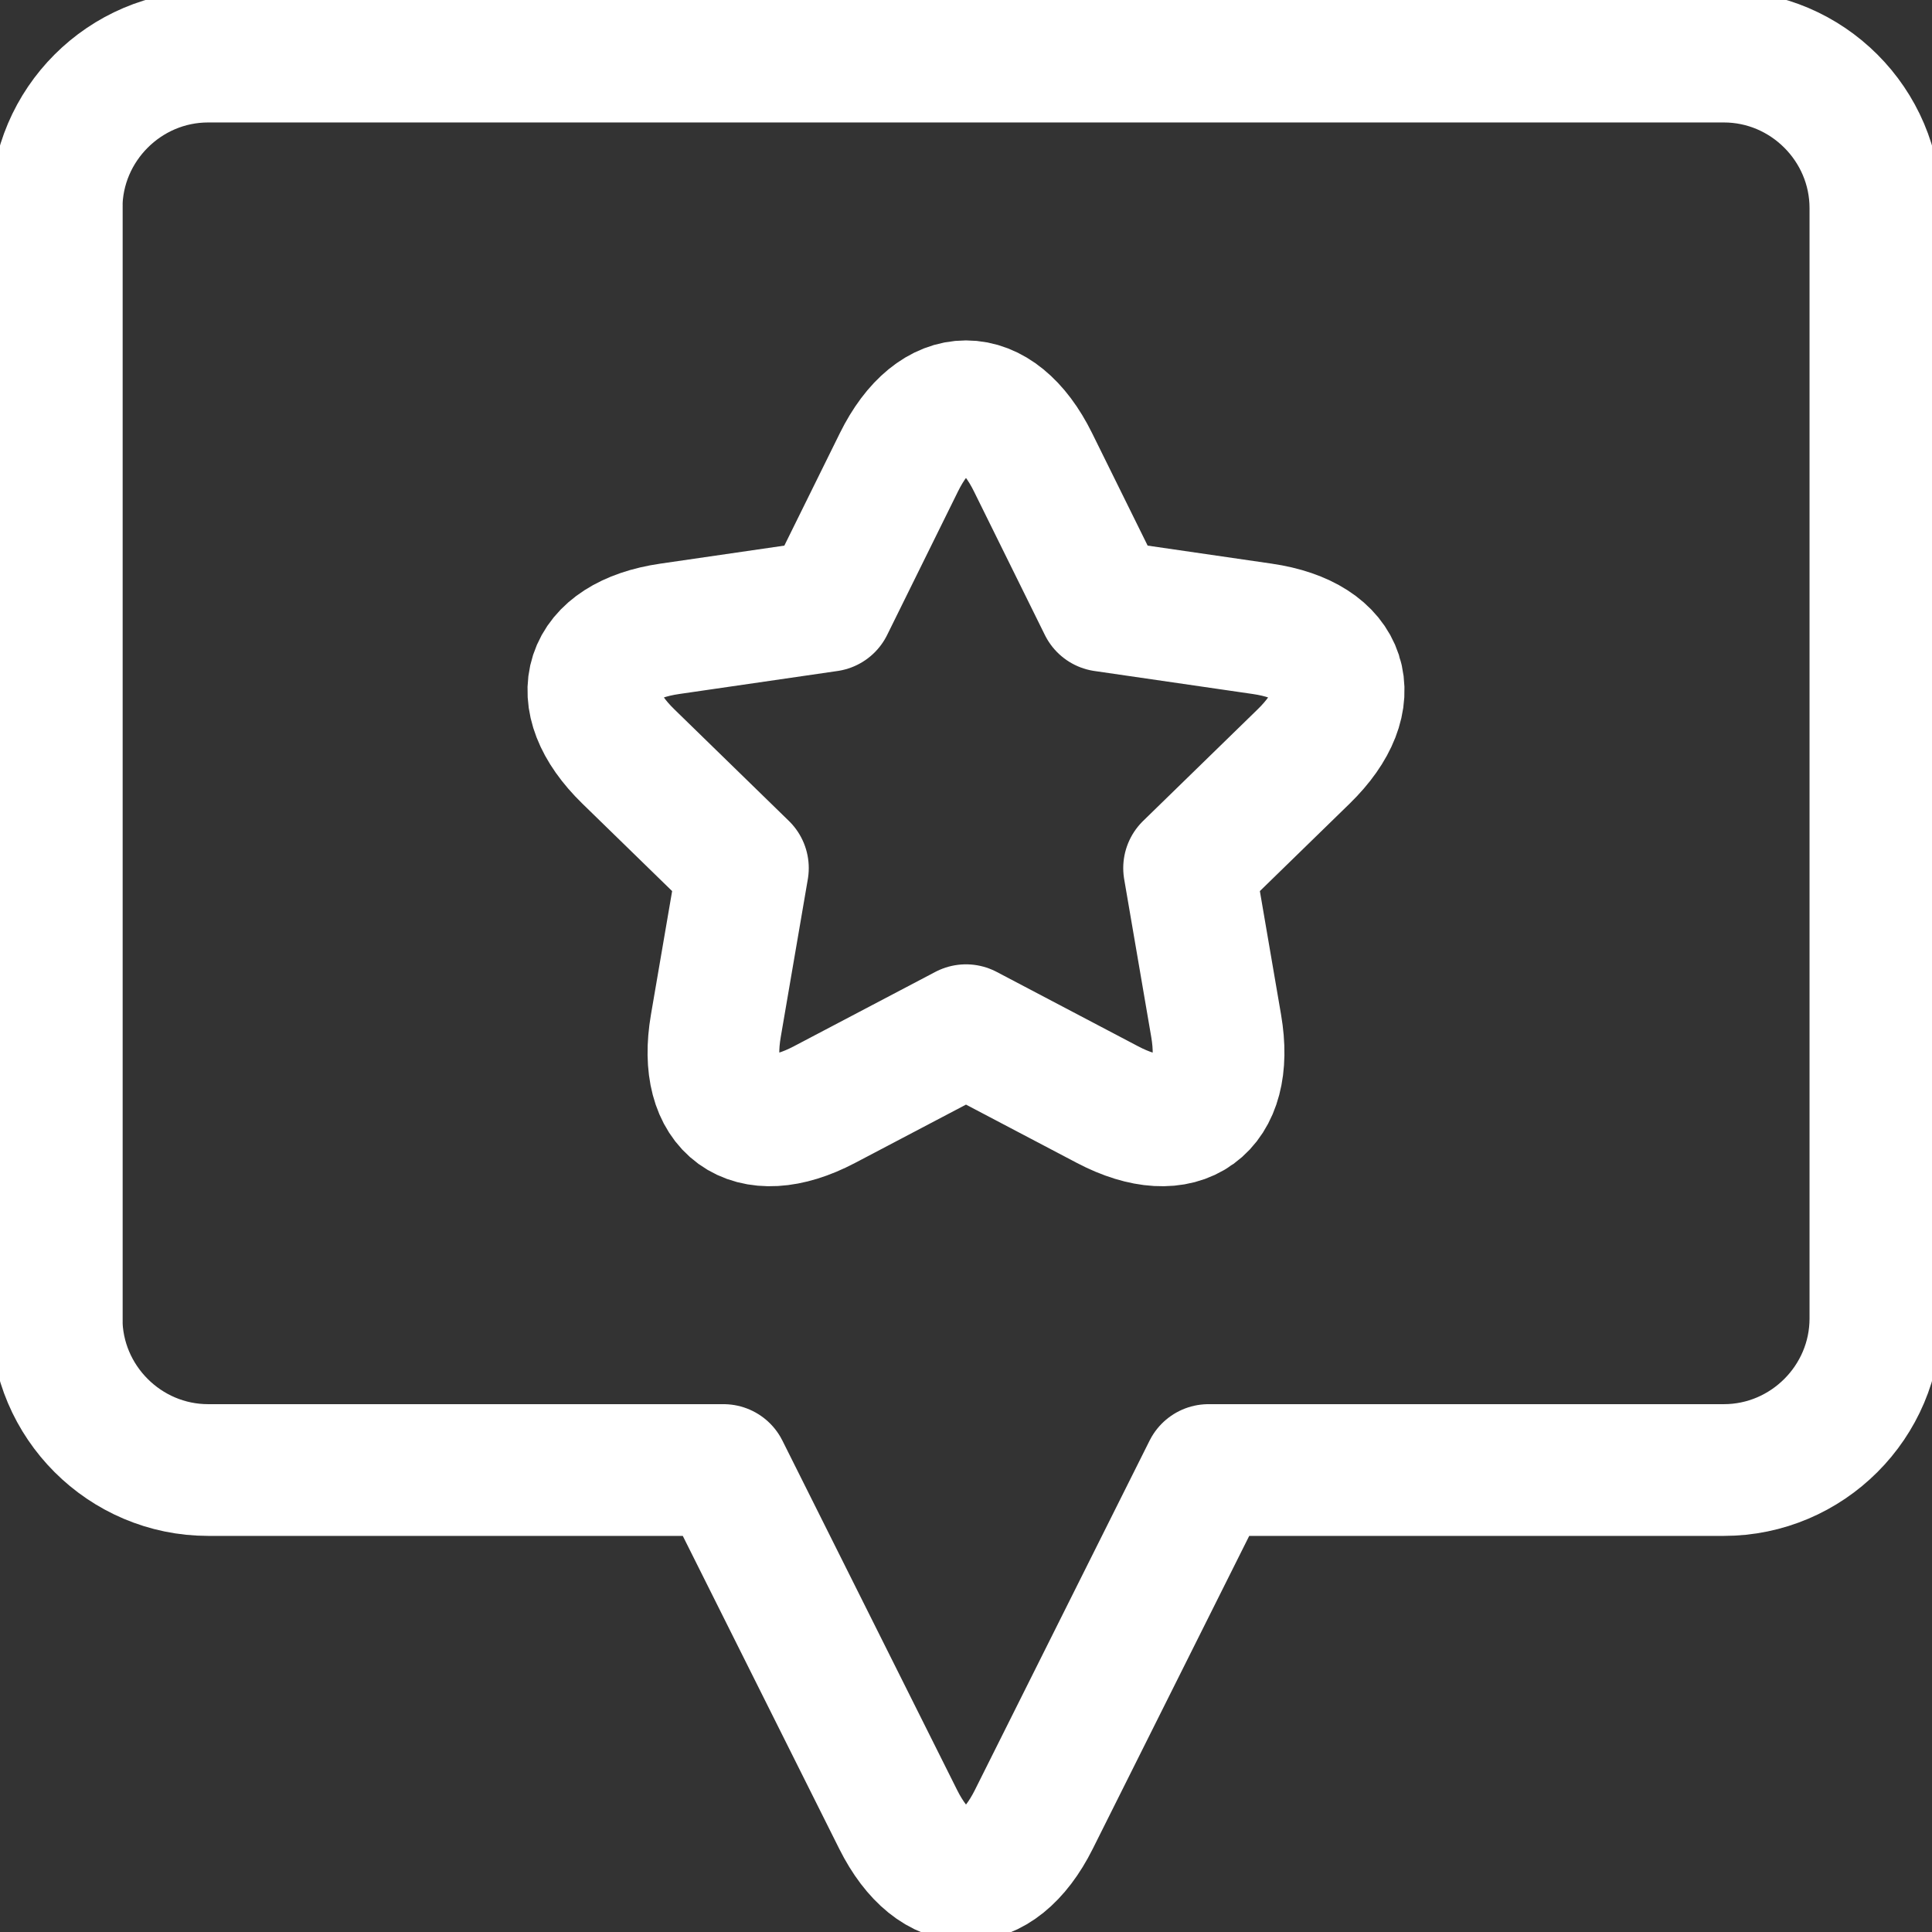
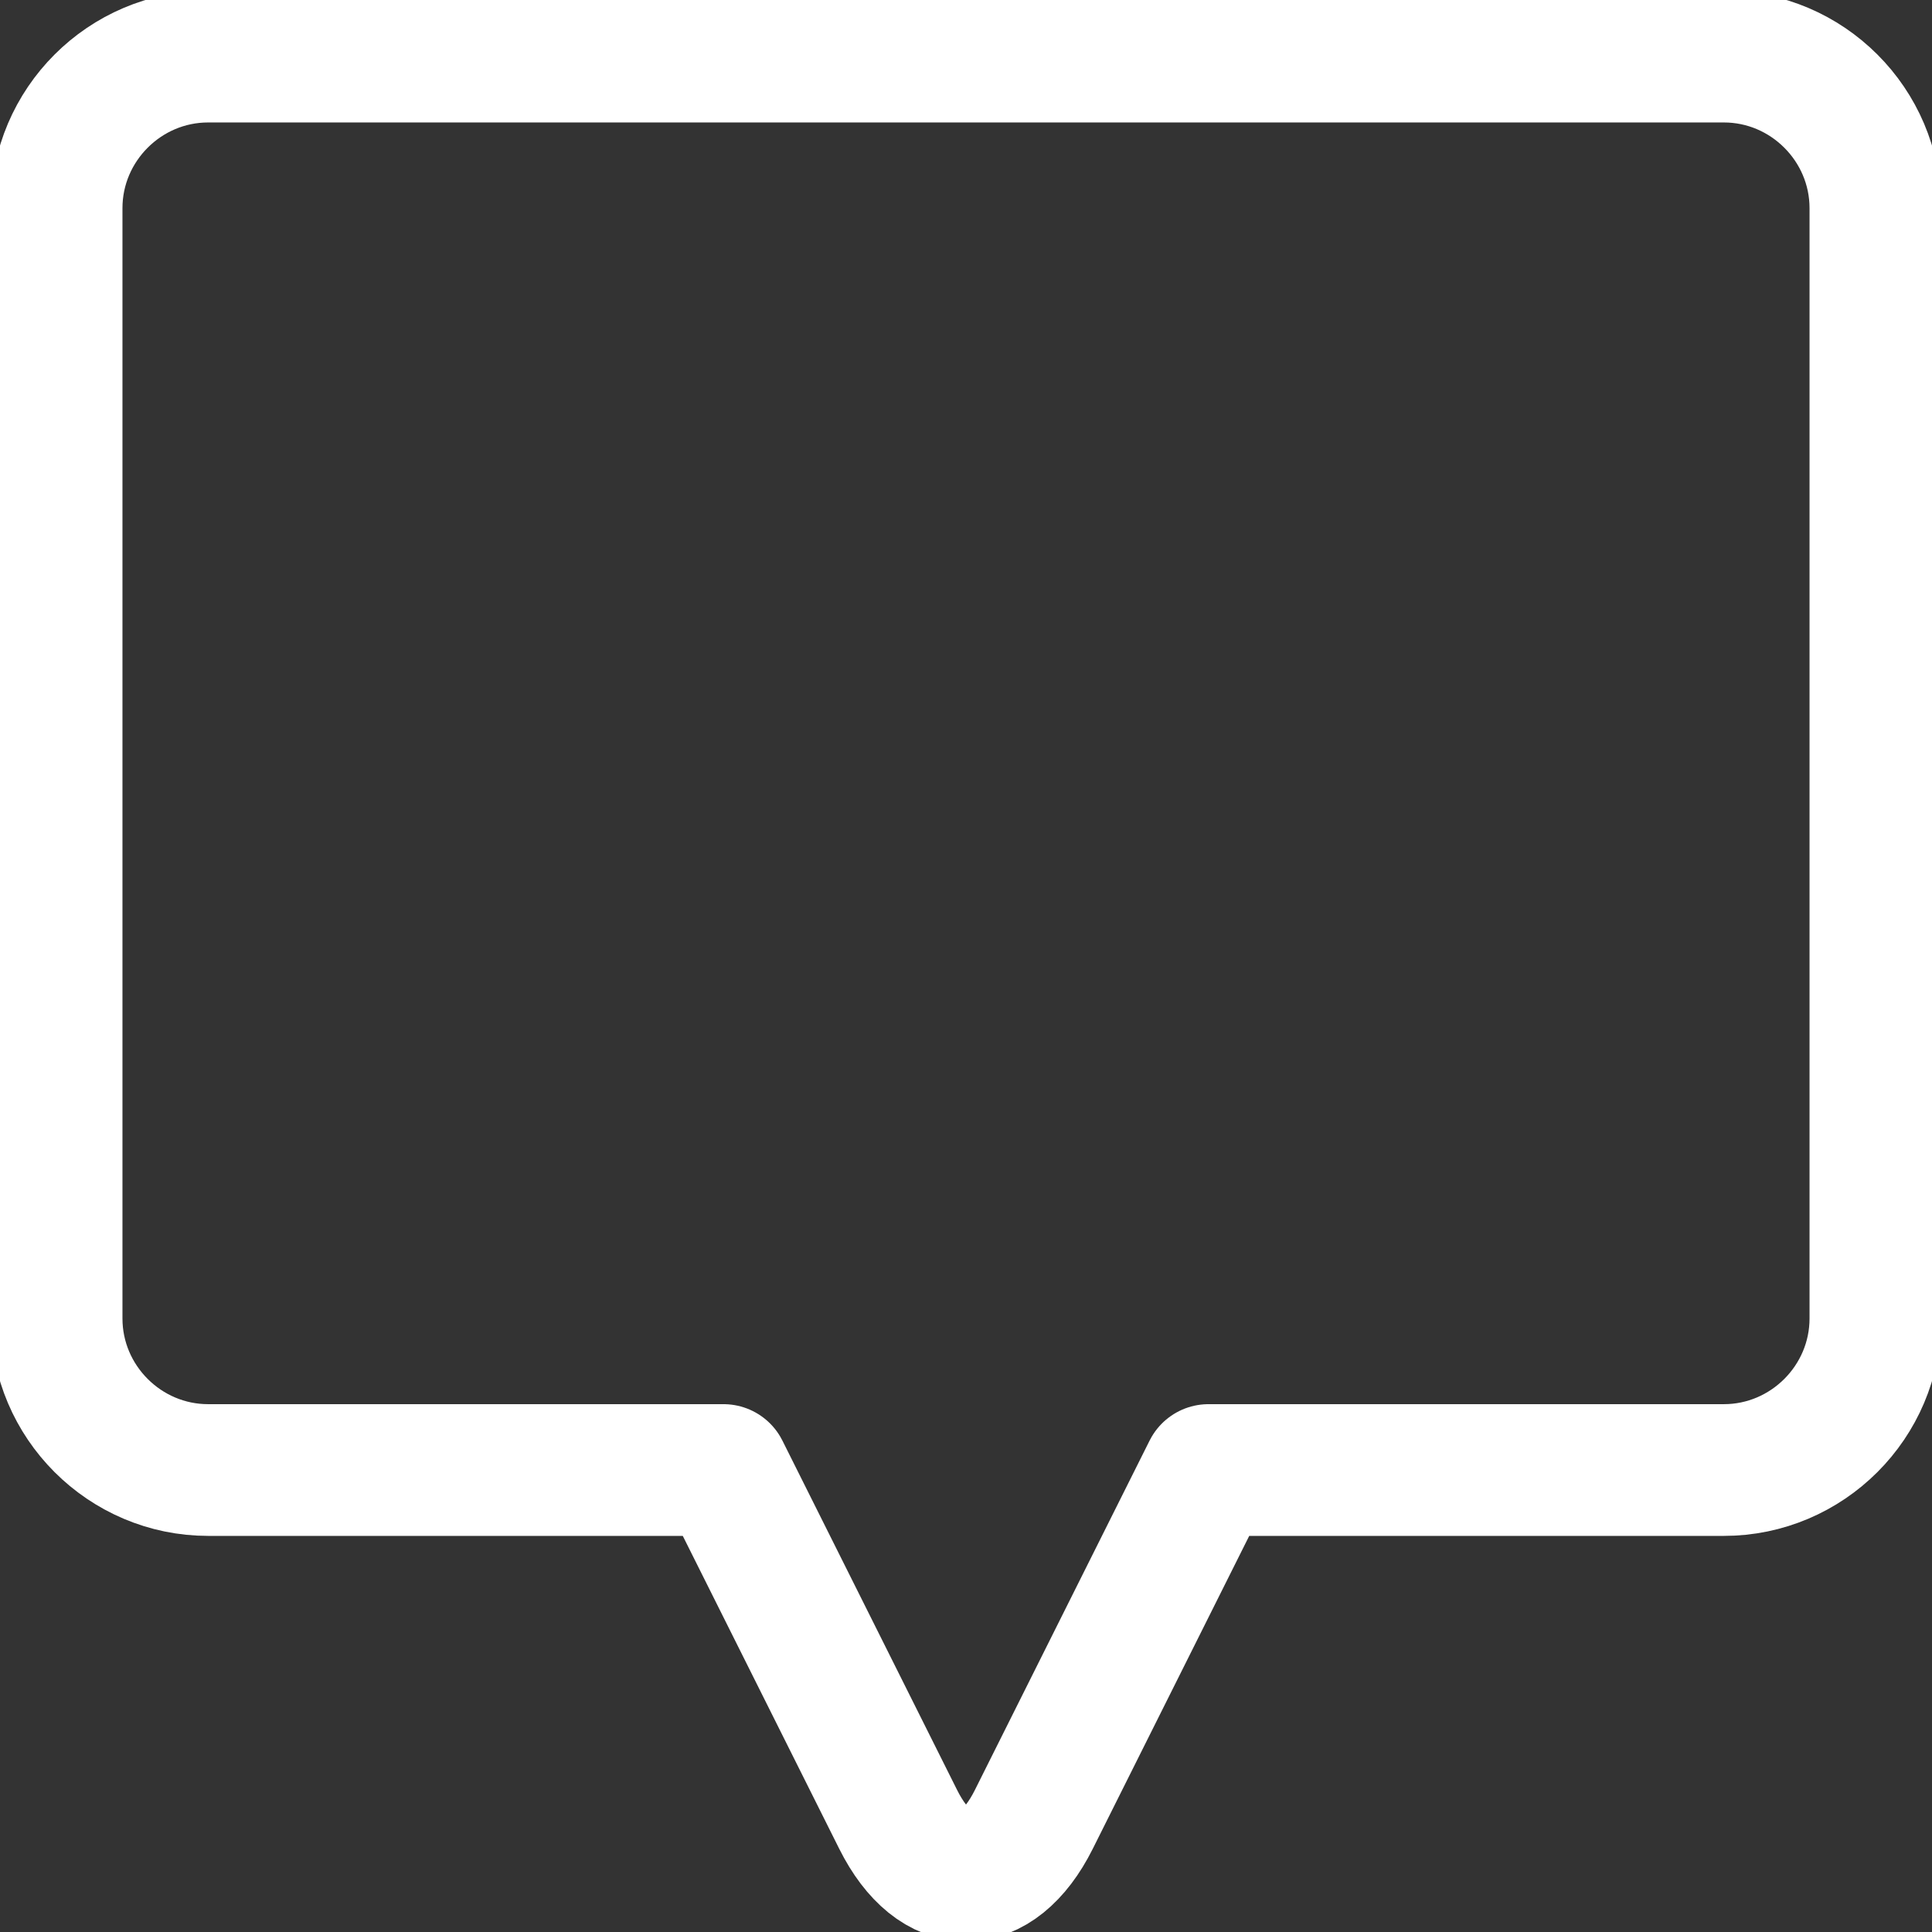
<svg xmlns="http://www.w3.org/2000/svg" width="44" height="44" viewBox="0 0 44 44" fill="none">
  <rect x="0" y="0" width="44" height="44" fill="#333333" stroke="none" />
  <g id="Frame" clip-path="url(#clip0_340_712)">
    <g id="Group 43">
      <path id="Vector" d="M39.259 1.289H4.741C2.842 1.289 1.289 2.843 1.289 4.741V30.027C1.289 31.926 2.842 33.479 4.741 33.479H16.477L20.456 41.437C21.305 43.136 22.695 43.136 23.544 41.437L27.523 33.479H39.259C41.157 33.479 42.711 31.926 42.711 30.027V4.741C42.711 2.843 41.157 1.289 39.259 1.289Z" stroke="white" stroke-width="3" stroke-miterlimit="10" stroke-linecap="round" stroke-linejoin="round" />
-       <path id="Vector_2" d="M1.289 4.741V30.027" stroke="white" stroke-width="3" stroke-miterlimit="10" stroke-linecap="round" stroke-linejoin="round" />
-       <path id="Vector_3" d="M28.746 14.321L25.141 13.797L23.527 10.529C22.687 8.827 21.312 8.827 20.472 10.529L18.859 13.797L15.254 14.321C13.375 14.594 12.95 15.902 14.309 17.227L16.919 19.77L16.303 23.362C15.982 25.233 17.094 26.041 18.774 25.158L22 23.462L25.225 25.158C26.906 26.041 28.018 25.233 27.697 23.362L27.081 19.77L29.691 17.227C31.05 15.902 30.625 14.594 28.746 14.321Z" stroke="white" stroke-width="3" stroke-miterlimit="10" stroke-linecap="round" stroke-linejoin="round" />
    </g>
  </g>
  <defs>
    <clipPath id="clip0_340_712">
      <rect width="44" height="44" fill="white" />
    </clipPath>
  </defs>
</svg>